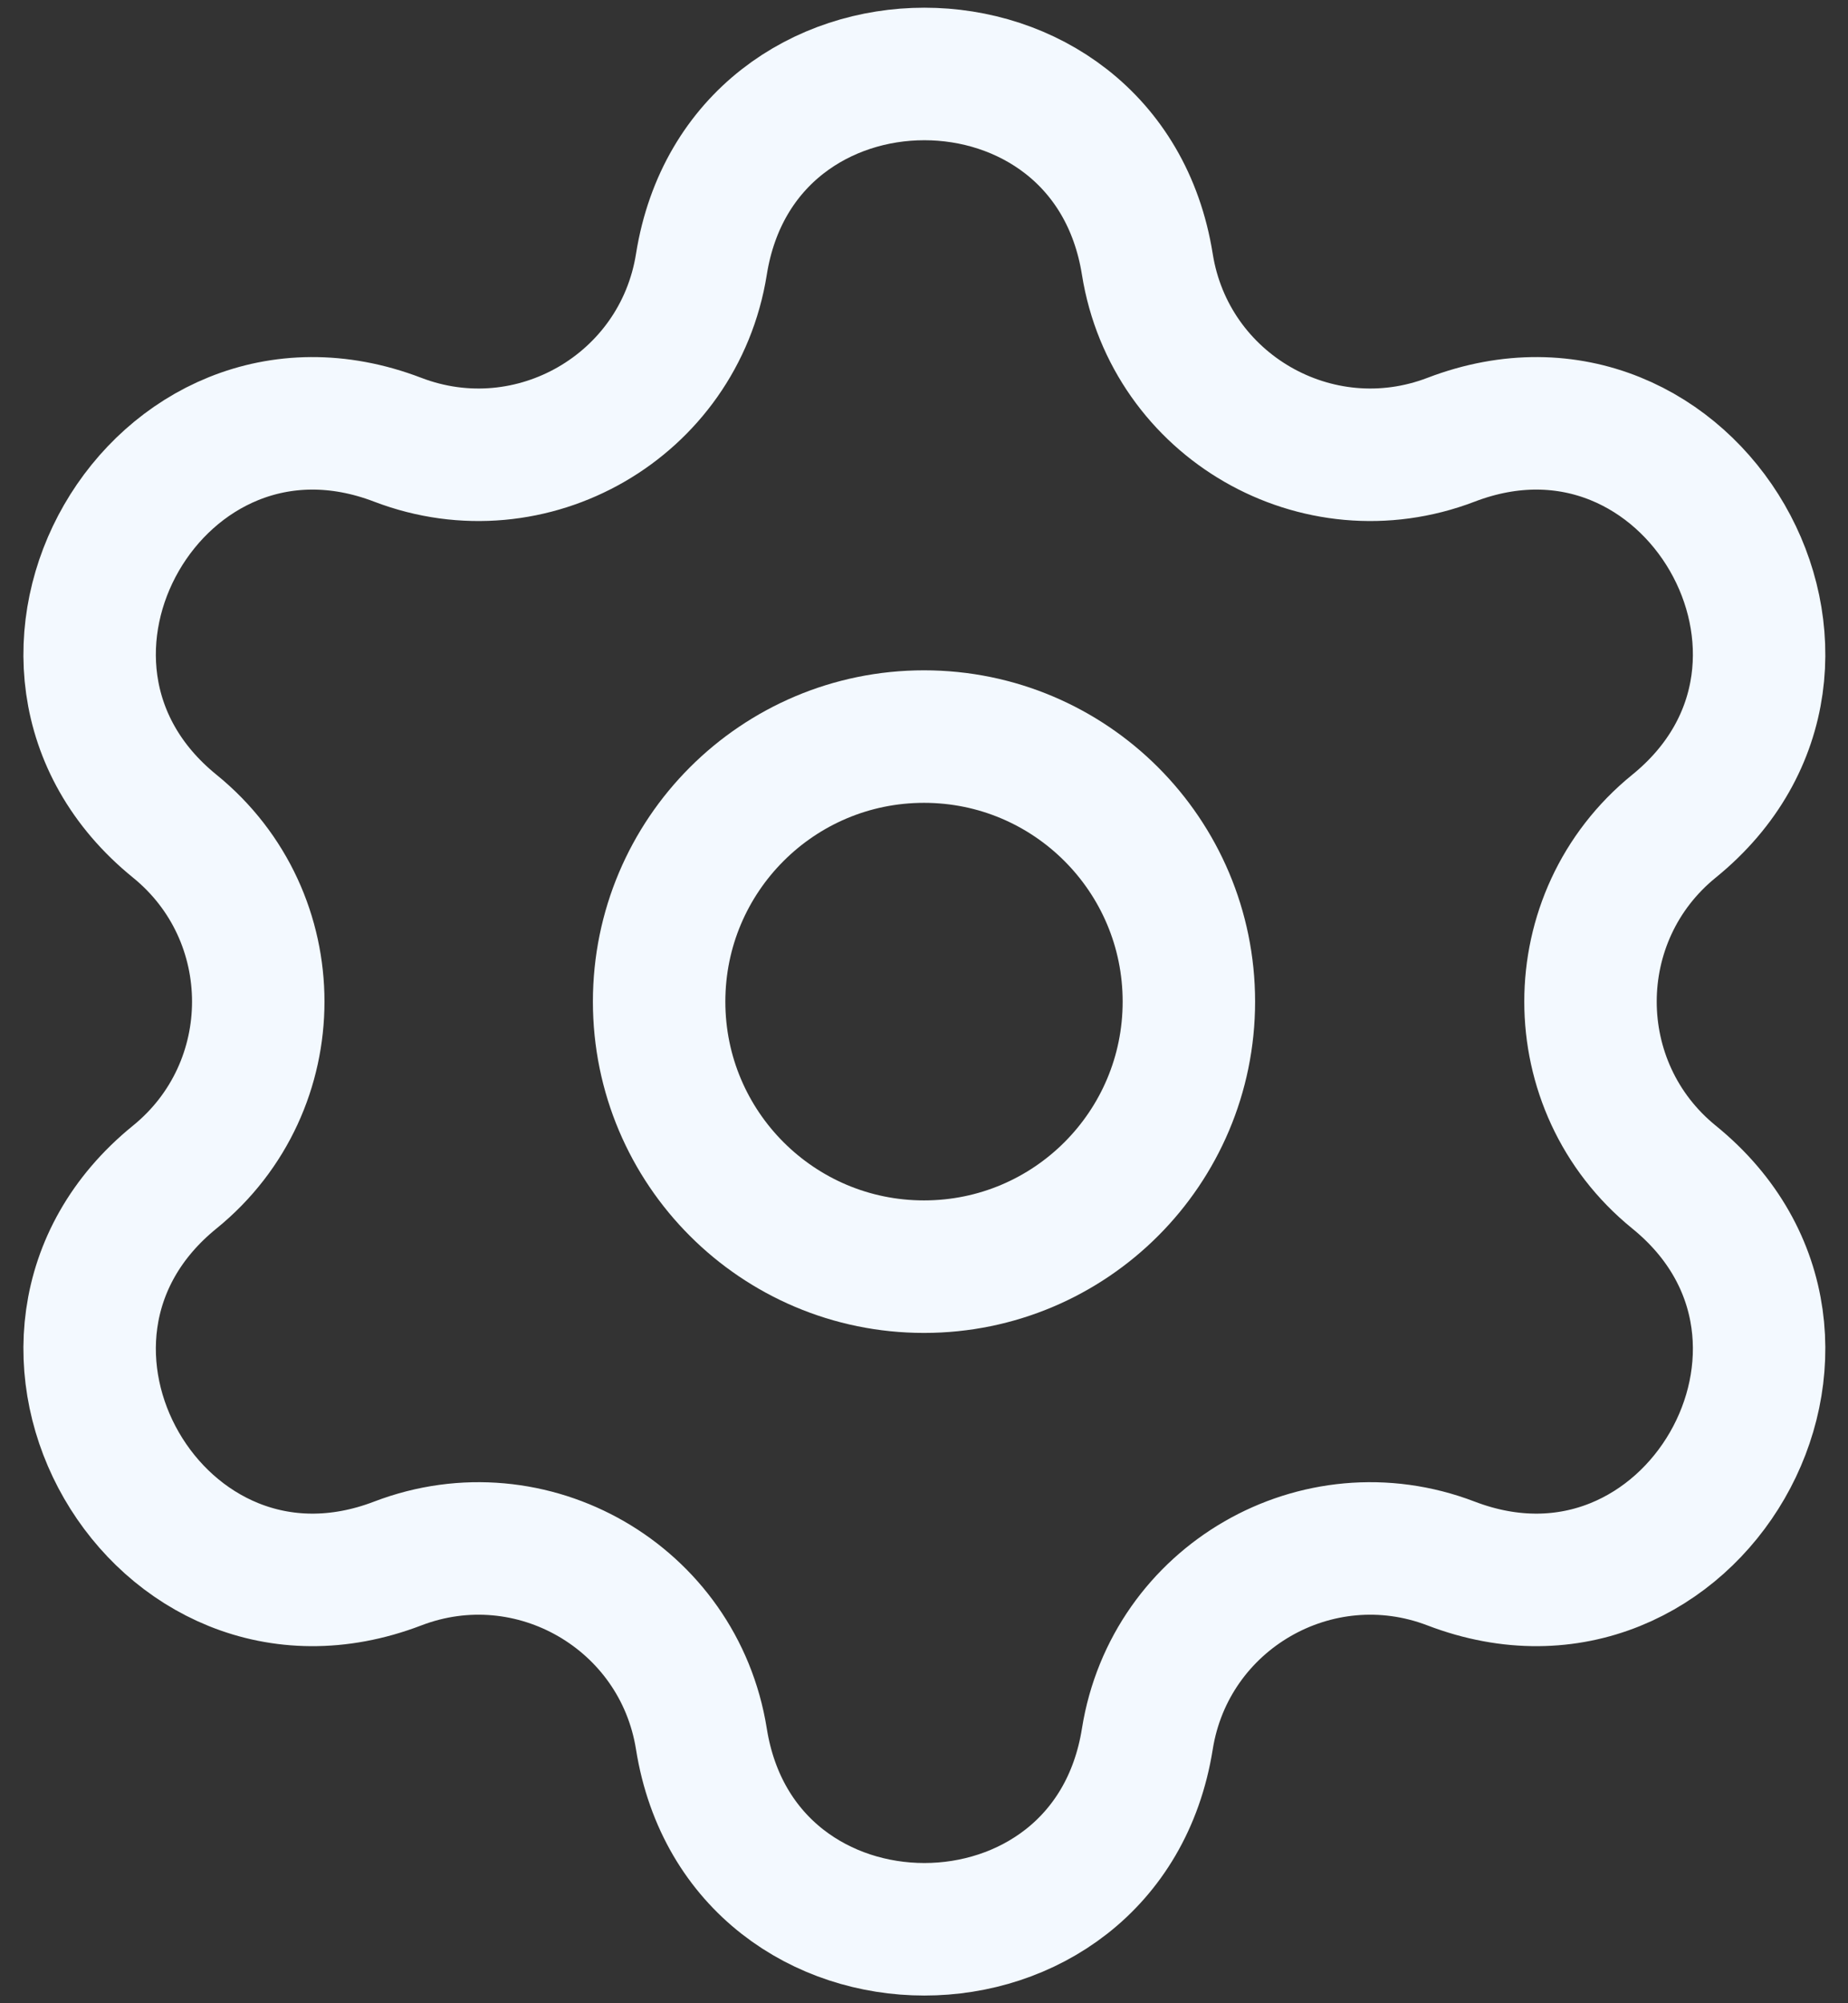
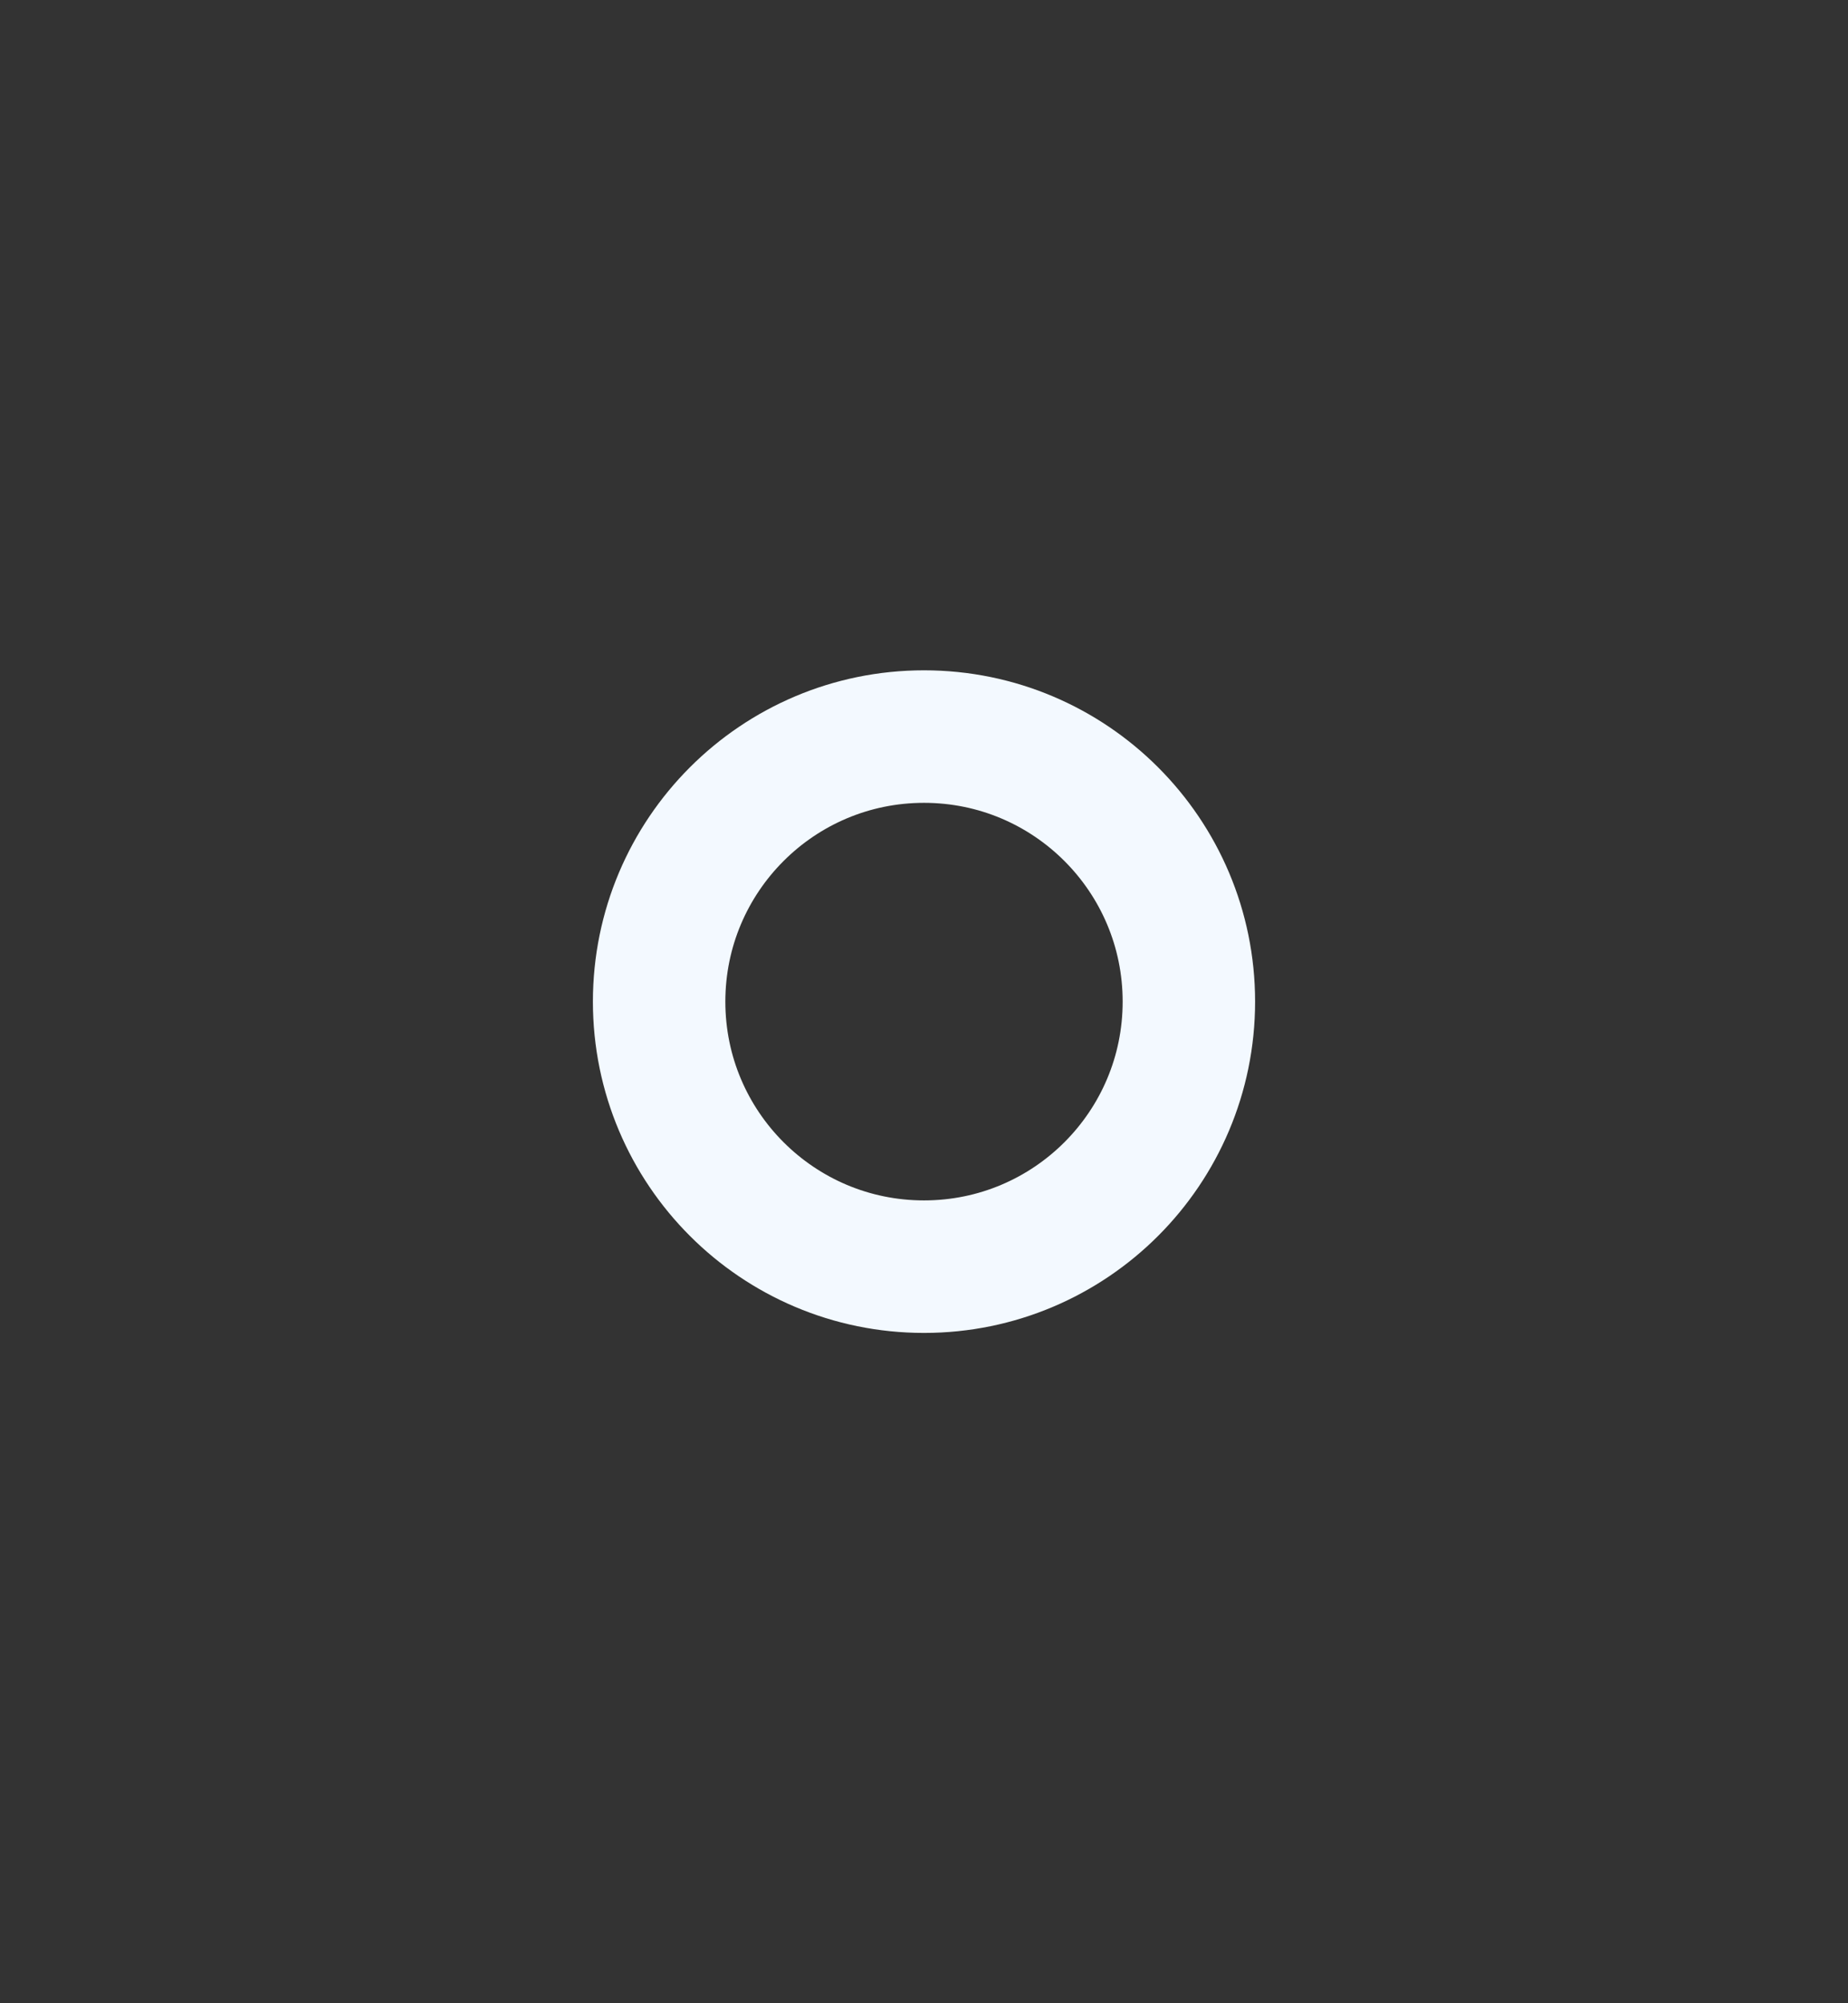
<svg xmlns="http://www.w3.org/2000/svg" width="48" height="52" viewBox="0 0 48 52" fill="none">
  <rect x="0" y="0" width="48" height="52" fill="#333333" stroke="none" />
  <circle cx="24" cy="26" r="6.88" stroke="#F3F9FF" stroke-width="3.44" />
-   <path d="M18.218 6.861C19.269 0.273 28.75 0.273 29.801 6.861C30.388 10.539 34.21 12.745 37.689 11.415C43.92 9.031 48.66 17.242 43.48 21.446C40.589 23.793 40.589 28.206 43.48 30.554C48.66 34.758 43.92 42.969 37.689 40.585C34.21 39.254 30.388 41.461 29.801 45.139C28.75 51.727 19.269 51.727 18.218 45.139C17.631 41.461 13.809 39.254 10.331 40.585C4.1 42.969 -0.641 34.758 4.539 30.554C7.431 28.206 7.431 23.793 4.539 21.446C-0.641 17.242 4.1 9.031 10.331 11.415C13.809 12.745 17.631 10.539 18.218 6.861Z" stroke="#F3F9FF" stroke-width="3.44" />
</svg>